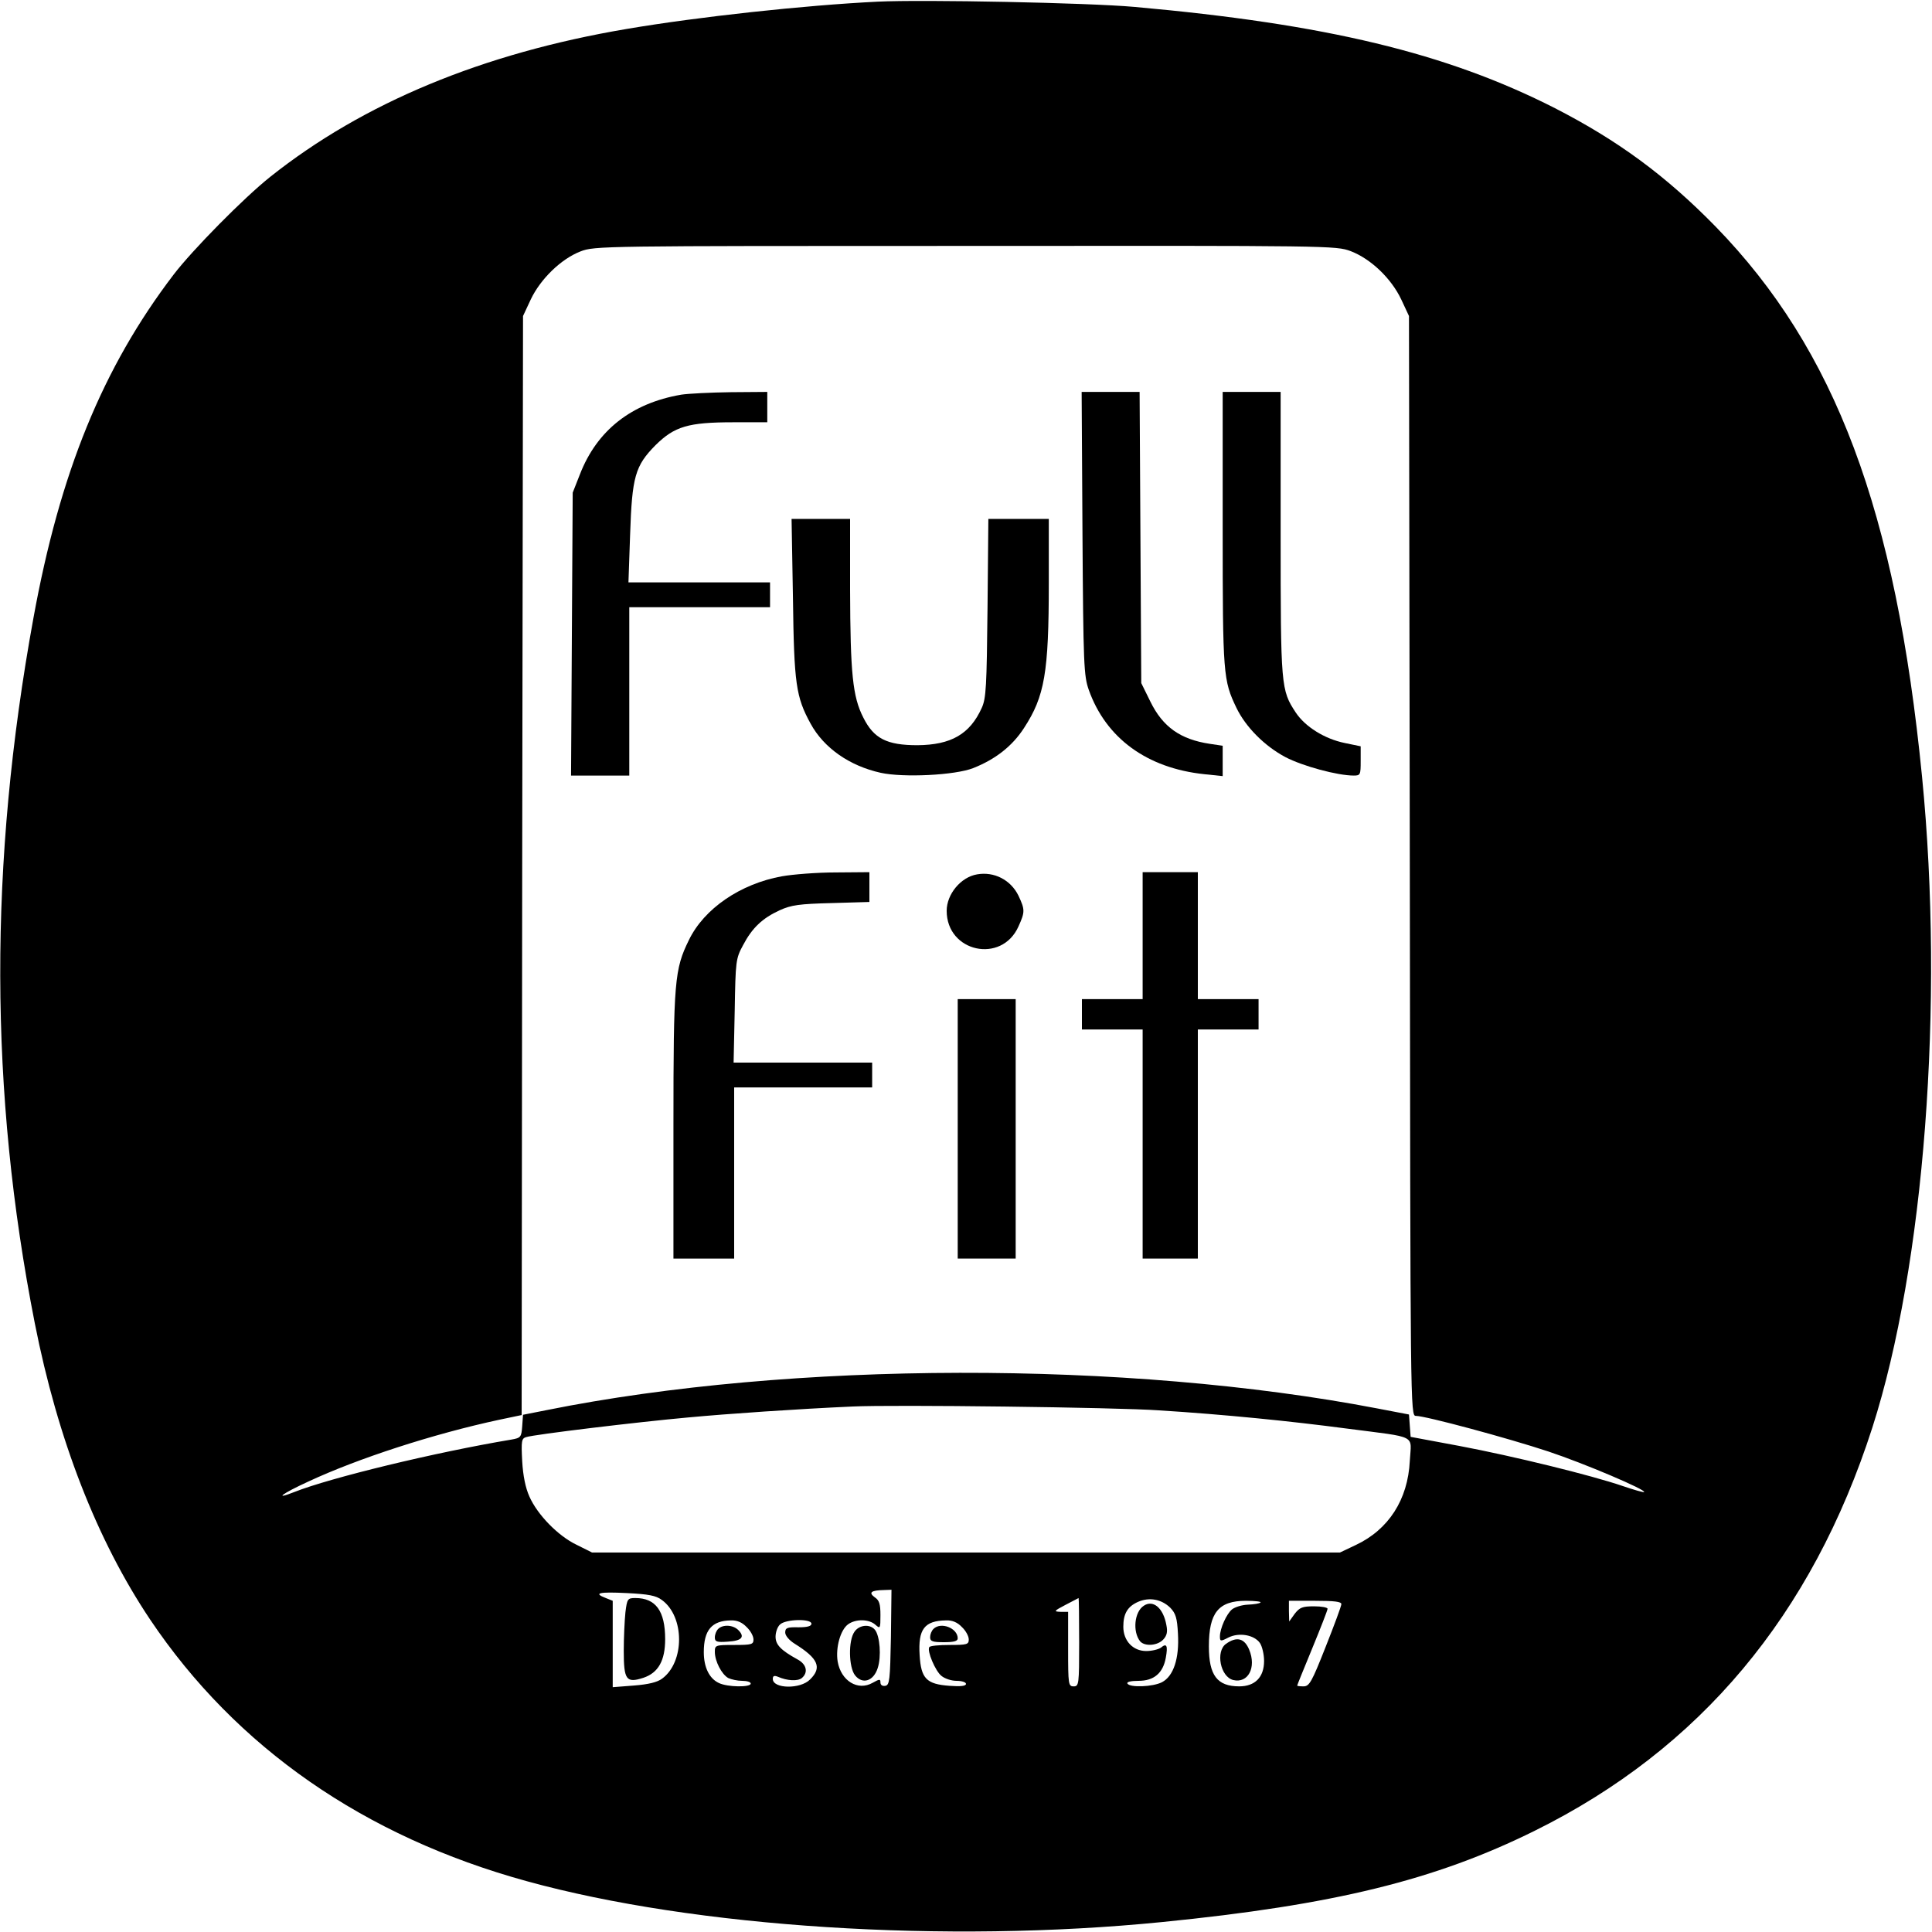
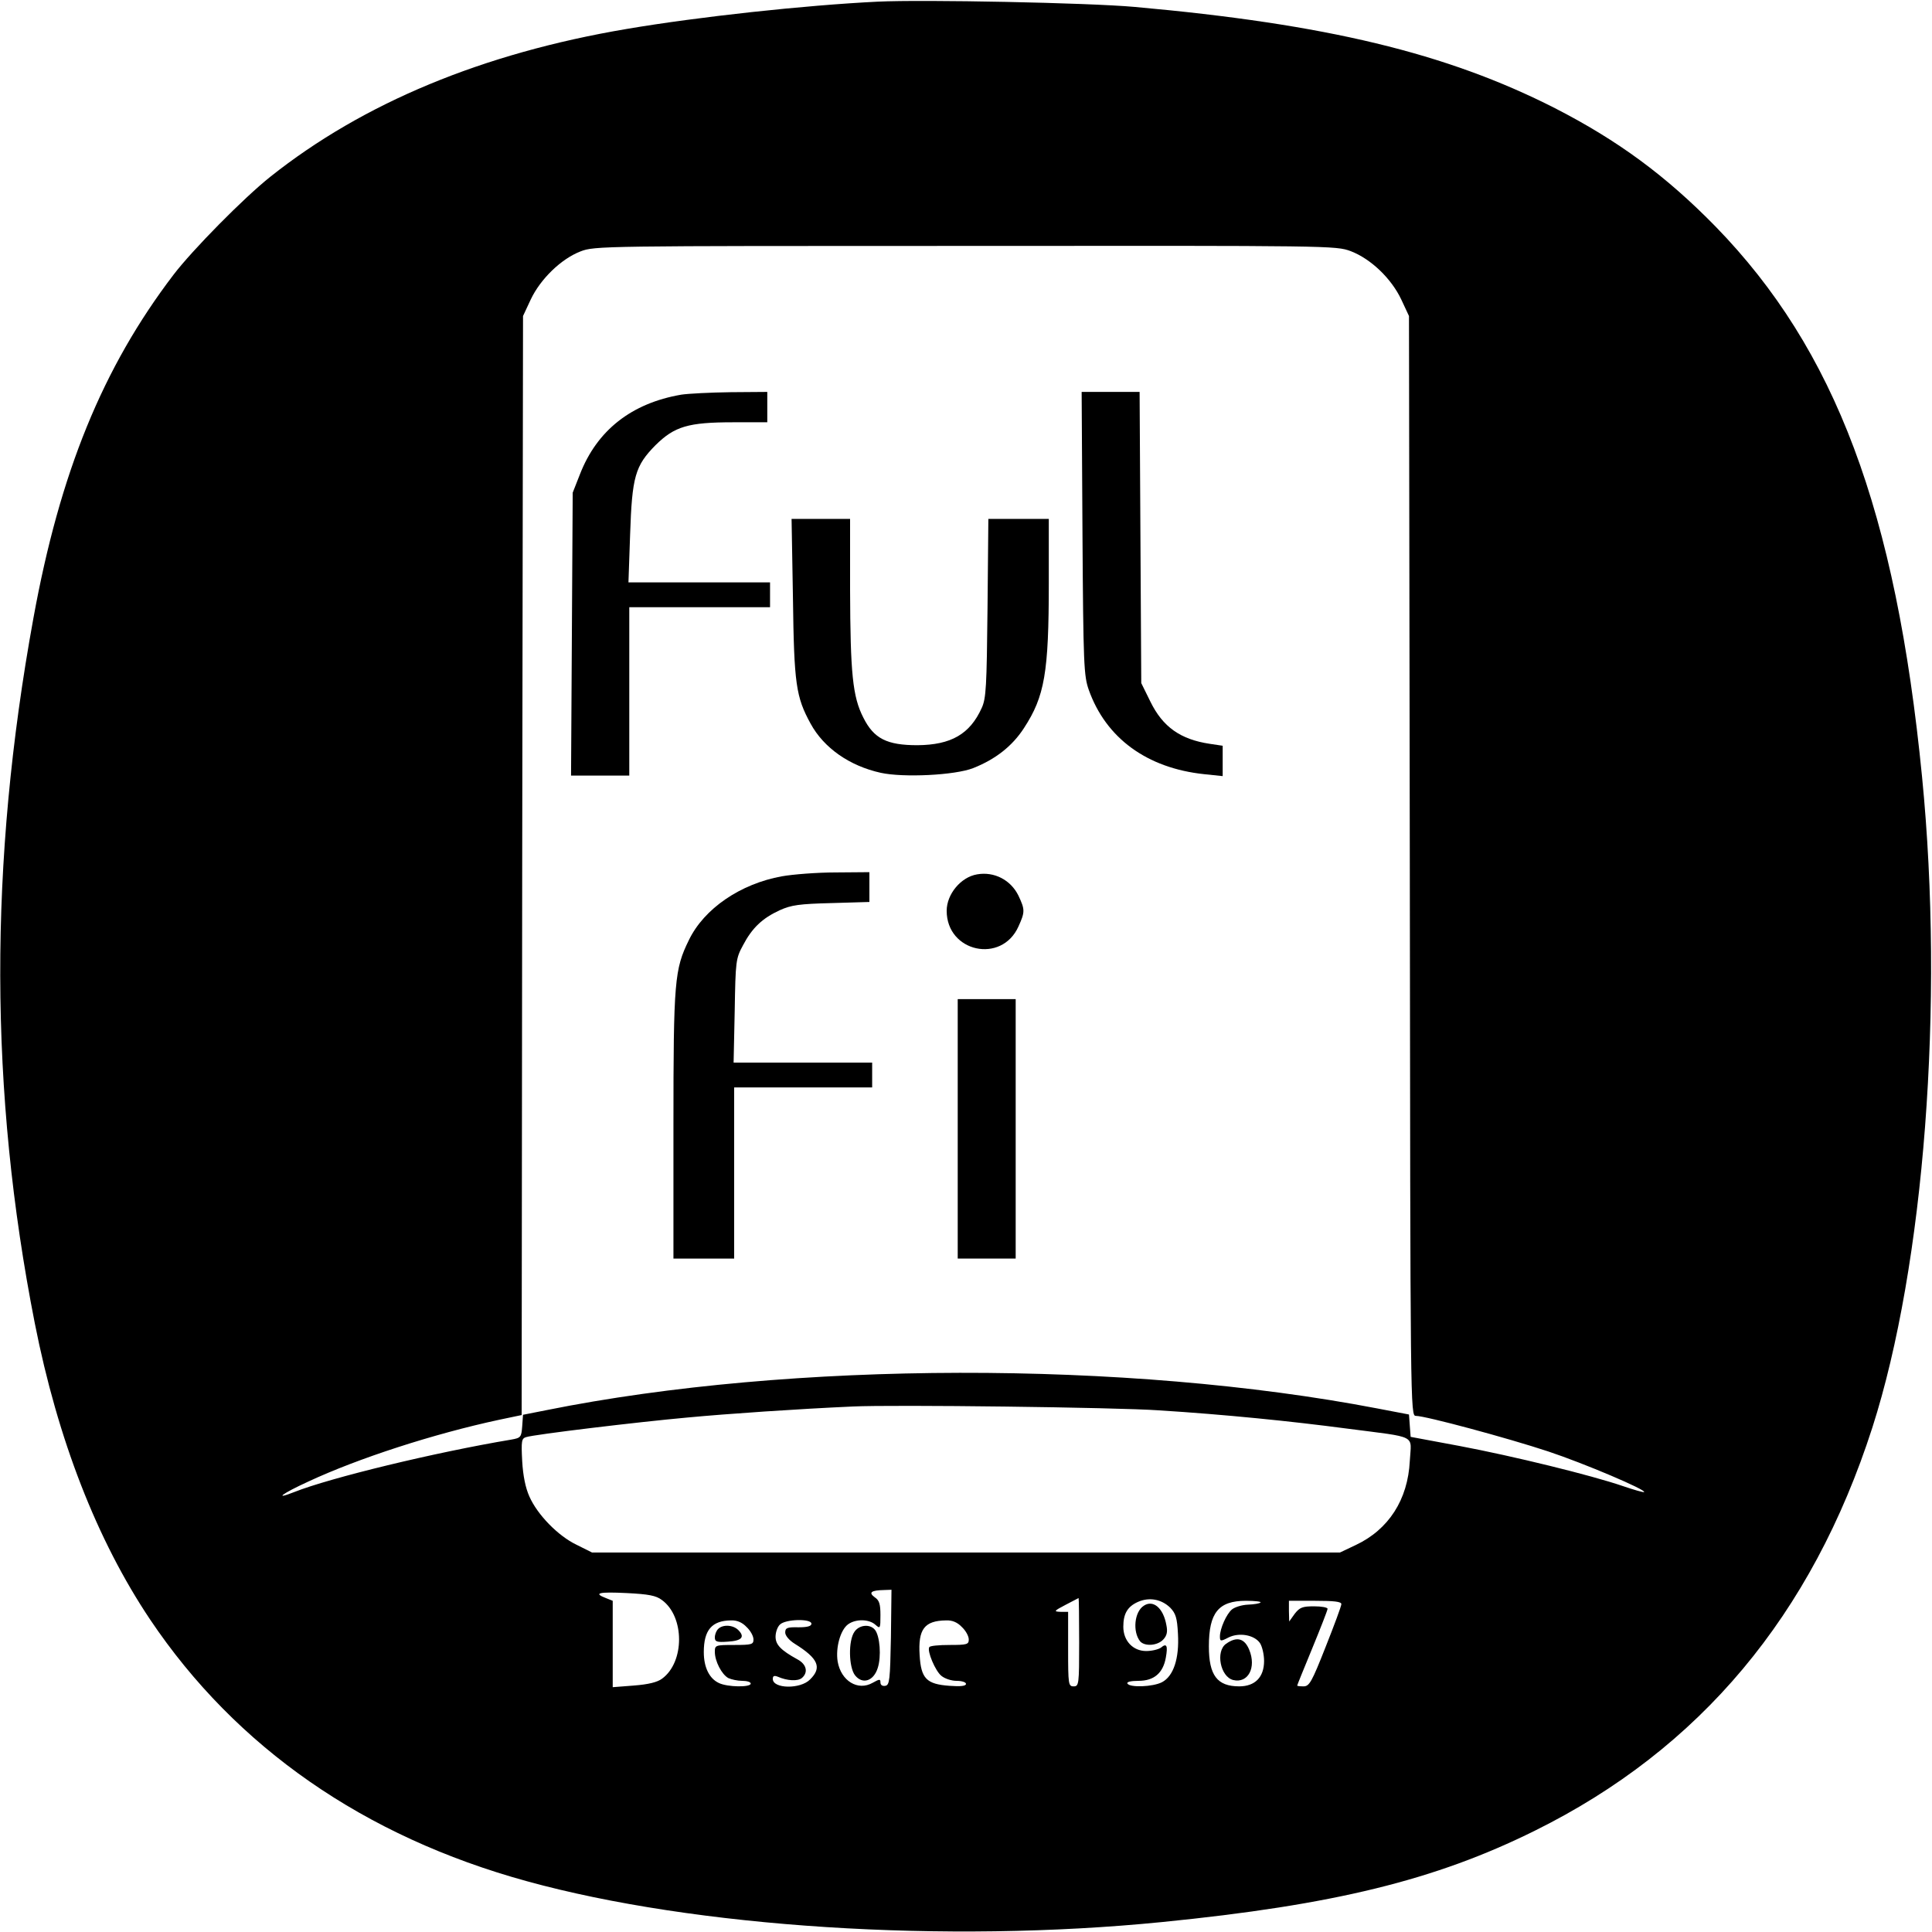
<svg xmlns="http://www.w3.org/2000/svg" version="1.0" width="700pt" height="700pt" viewBox="0 0 700 700" preserveAspectRatio="xMidYMid meet">
  <g transform="translate(0,700) scale(0.1,-0.1)" fill="#000000" stroke="none">
    <path d="M3180 6994 c-265 -13 -652 -55 -910 -99 -521 -88 -954 -268 -1290 -535 -97 -77 -283 -266 -351 -355 -257 -337 -412 -717 -508 -1245 -162 -888 -160 -1716 5 -2554 83 -421 225 -786 418 -1074 311 -463 775 -786 1365 -948 609 -168 1518 -226 2301 -148 623 62 990 152 1351 331 598 296 1004 780 1223 1461 188 586 261 1536 180 2357 -95 965 -314 1548 -748 1994 -181 185 -354 312 -582 429 -393 200 -830 305 -1524 367 -167 15 -763 27 -930 19z m1714 -904 c73 -28 147 -99 183 -175 l28 -60 3 -1992 c2 -1975 2 -1993 22 -1993 35 0 332 -80 480 -129 132 -44 355 -139 347 -147 -2 -2 -37 8 -78 22 -114 39 -395 108 -591 145 l-177 33 -3 40 -3 41 -115 22 c-907 174 -2124 172 -3009 -6 l-86 -17 -3 -42 c-3 -39 -5 -42 -40 -48 -275 -46 -655 -138 -786 -190 -76 -30 -45 -6 51 38 180 84 454 173 692 224 l81 17 2 1991 3 1991 28 60 c35 74 110 147 180 174 51 20 78 20 1394 20 1329 1 1343 1 1397 -19z m-694 -4200 c237 -15 476 -39 680 -66 261 -34 233 -20 228 -117 -7 -141 -77 -249 -196 -305 l-57 -27 -1355 0 -1355 0 -56 28 c-67 32 -142 109 -171 175 -14 31 -23 75 -26 128 -4 74 -2 82 14 87 31 10 407 55 584 71 149 14 399 31 600 40 144 7 956 -3 1110 -14z m-972 -822 c-3 -155 -5 -173 -20 -176 -11 -2 -18 3 -18 12 0 13 -3 13 -28 -1 -54 -31 -115 7 -127 77 -8 50 10 115 38 135 28 20 76 19 99 -2 17 -15 18 -14 18 35 0 40 -4 54 -21 65 -23 17 -13 25 34 26 l27 1 -2 -172z m-830 135 c83 -60 83 -225 1 -285 -17 -13 -50 -21 -102 -25 l-77 -6 0 157 0 156 -25 10 c-47 18 -25 23 76 18 79 -4 106 -9 127 -25z m1512 -153 c0 -153 -1 -160 -20 -160 -19 0 -20 7 -20 135 l0 135 -27 0 c-26 1 -25 3 17 25 25 13 46 24 48 25 1 0 2 -72 2 -160z m330 125 c20 -21 25 -37 28 -95 5 -89 -16 -153 -58 -175 -33 -17 -116 -20 -125 -5 -4 6 12 10 40 10 56 0 89 28 99 84 8 44 3 54 -18 36 -9 -6 -32 -12 -53 -12 -48 0 -83 37 -83 88 0 47 15 73 53 90 41 18 85 10 117 -21z m327 19 c-3 -4 -24 -7 -46 -8 -22 -1 -47 -9 -57 -17 -20 -16 -44 -70 -44 -98 0 -18 2 -19 31 -4 38 19 93 10 114 -20 8 -12 15 -41 15 -65 0 -59 -33 -92 -90 -92 -80 0 -110 40 -110 145 0 122 35 165 134 165 33 0 57 -3 53 -6z m293 -6 c0 -7 -26 -77 -57 -155 -50 -127 -59 -143 -80 -143 -13 0 -23 1 -23 3 0 2 25 63 55 136 30 73 55 137 55 142 0 5 -22 9 -49 9 -42 0 -52 -4 -70 -27 l-20 -28 -1 38 0 37 95 0 c69 0 95 -3 95 -12z m-2155 -83 c14 -13 25 -33 25 -45 0 -18 -6 -20 -70 -20 -68 0 -70 -1 -70 -25 0 -34 25 -82 49 -95 11 -5 33 -10 50 -10 17 0 31 -4 31 -10 0 -14 -84 -13 -115 2 -35 16 -55 57 -55 112 0 80 29 114 98 115 22 1 41 -7 57 -24z m235 12 c0 -9 -15 -13 -47 -13 -41 1 -48 -2 -48 -19 0 -11 14 -28 35 -41 85 -53 99 -86 55 -129 -35 -36 -135 -34 -135 2 0 11 5 13 18 8 34 -15 72 -17 87 -5 24 20 18 50 -16 68 -60 33 -79 53 -79 82 0 16 7 36 16 44 20 20 114 22 114 3z m545 -12 c14 -13 25 -33 25 -45 0 -18 -6 -20 -69 -20 -39 0 -72 -3 -74 -8 -9 -13 22 -87 44 -104 12 -10 36 -18 55 -18 19 0 34 -5 34 -11 0 -8 -20 -10 -60 -7 -83 6 -103 26 -108 111 -6 94 17 125 96 126 22 1 41 -7 57 -24z" />
    <path d="M2468 5570 c-180 -31 -305 -129 -367 -289 l-26 -66 -3 -512 -3 -513 105 0 106 0 0 305 0 305 255 0 255 0 0 45 0 45 -256 0 -257 0 6 173 c7 210 18 249 92 324 69 68 118 83 282 83 l123 0 0 55 0 55 -132 -1 c-73 -1 -154 -5 -180 -9z" />
    <path d="M3922 5068 c3 -479 5 -517 23 -568 62 -174 210 -283 418 -305 l67 -7 0 55 0 55 -47 7 c-106 16 -170 61 -215 153 l-33 67 -3 527 -3 528 -105 0 -105 0 3 -512z" />
-     <path d="M4430 5083 c0 -529 2 -548 50 -648 34 -70 102 -138 177 -178 63 -33 189 -67 248 -67 24 0 25 3 25 53 l0 53 -58 12 c-73 15 -143 59 -177 110 -54 82 -55 93 -55 649 l0 513 -105 0 -105 0 0 -497z" />
    <path d="M2873 4833 c4 -312 11 -358 64 -455 48 -88 141 -153 254 -178 82 -18 269 -9 335 17 81 32 142 80 184 145 75 115 90 200 90 526 l0 232 -109 0 -110 0 -3 -322 c-3 -286 -5 -328 -21 -363 -43 -95 -111 -134 -233 -135 -111 0 -158 24 -196 100 -39 76 -47 161 -48 463 l0 257 -106 0 -106 0 5 -287z" />
    <path d="M2833 3825 c-150 -27 -282 -117 -337 -231 -52 -106 -56 -147 -56 -671 l0 -483 110 0 110 0 0 310 0 310 250 0 250 0 0 45 0 45 -251 0 -251 0 4 188 c3 180 4 189 30 237 33 63 70 98 133 127 42 19 71 23 188 26 l137 4 0 54 0 54 -122 -1 c-68 0 -156 -7 -195 -14z" />
    <path d="M3540 3832 c-59 -10 -110 -72 -110 -132 0 -150 199 -193 260 -57 24 53 24 61 0 112 -28 57 -88 88 -150 77z" />
-     <path d="M4140 3610 l0 -230 -110 0 -110 0 0 -55 0 -55 110 0 110 0 0 -415 0 -415 100 0 100 0 0 415 0 415 110 0 110 0 0 55 0 55 -110 0 -110 0 0 230 0 230 -100 0 -100 0 0 -230z" />
    <path d="M3470 2910 l0 -470 105 0 105 0 0 470 0 470 -105 0 -105 0 0 -470z" />
-     <path d="M3096 1088 c-23 -32 -21 -129 2 -158 27 -34 67 -21 82 26 14 42 8 117 -10 139 -18 22 -57 18 -74 -7z" />
-     <path d="M2266 1158 c-3 -29 -6 -92 -6 -139 0 -106 9 -118 71 -98 54 18 79 62 79 140 0 102 -34 149 -108 149 -28 0 -30 -3 -36 -52z" />
+     <path d="M3096 1088 c-23 -32 -21 -129 2 -158 27 -34 67 -21 82 26 14 42 8 117 -10 139 -18 22 -57 18 -74 -7" />
    <path d="M4144 1182 c-34 -22 -41 -94 -13 -129 17 -19 63 -16 84 7 13 14 16 28 11 52 -11 62 -48 93 -82 70z" />
    <path d="M4442 1044 c-38 -27 -21 -119 26 -131 54 -13 85 45 58 110 -17 41 -45 49 -84 21z" />
    <path d="M2602 1098 c-7 -7 -12 -20 -12 -31 0 -15 7 -18 47 -15 51 3 63 17 38 42 -19 19 -56 21 -73 4z" />
-     <path d="M3382 1098 c-7 -7 -12 -20 -12 -30 0 -15 9 -18 50 -18 37 0 50 4 50 14 0 37 -61 61 -88 34z" />
  </g>
</svg>